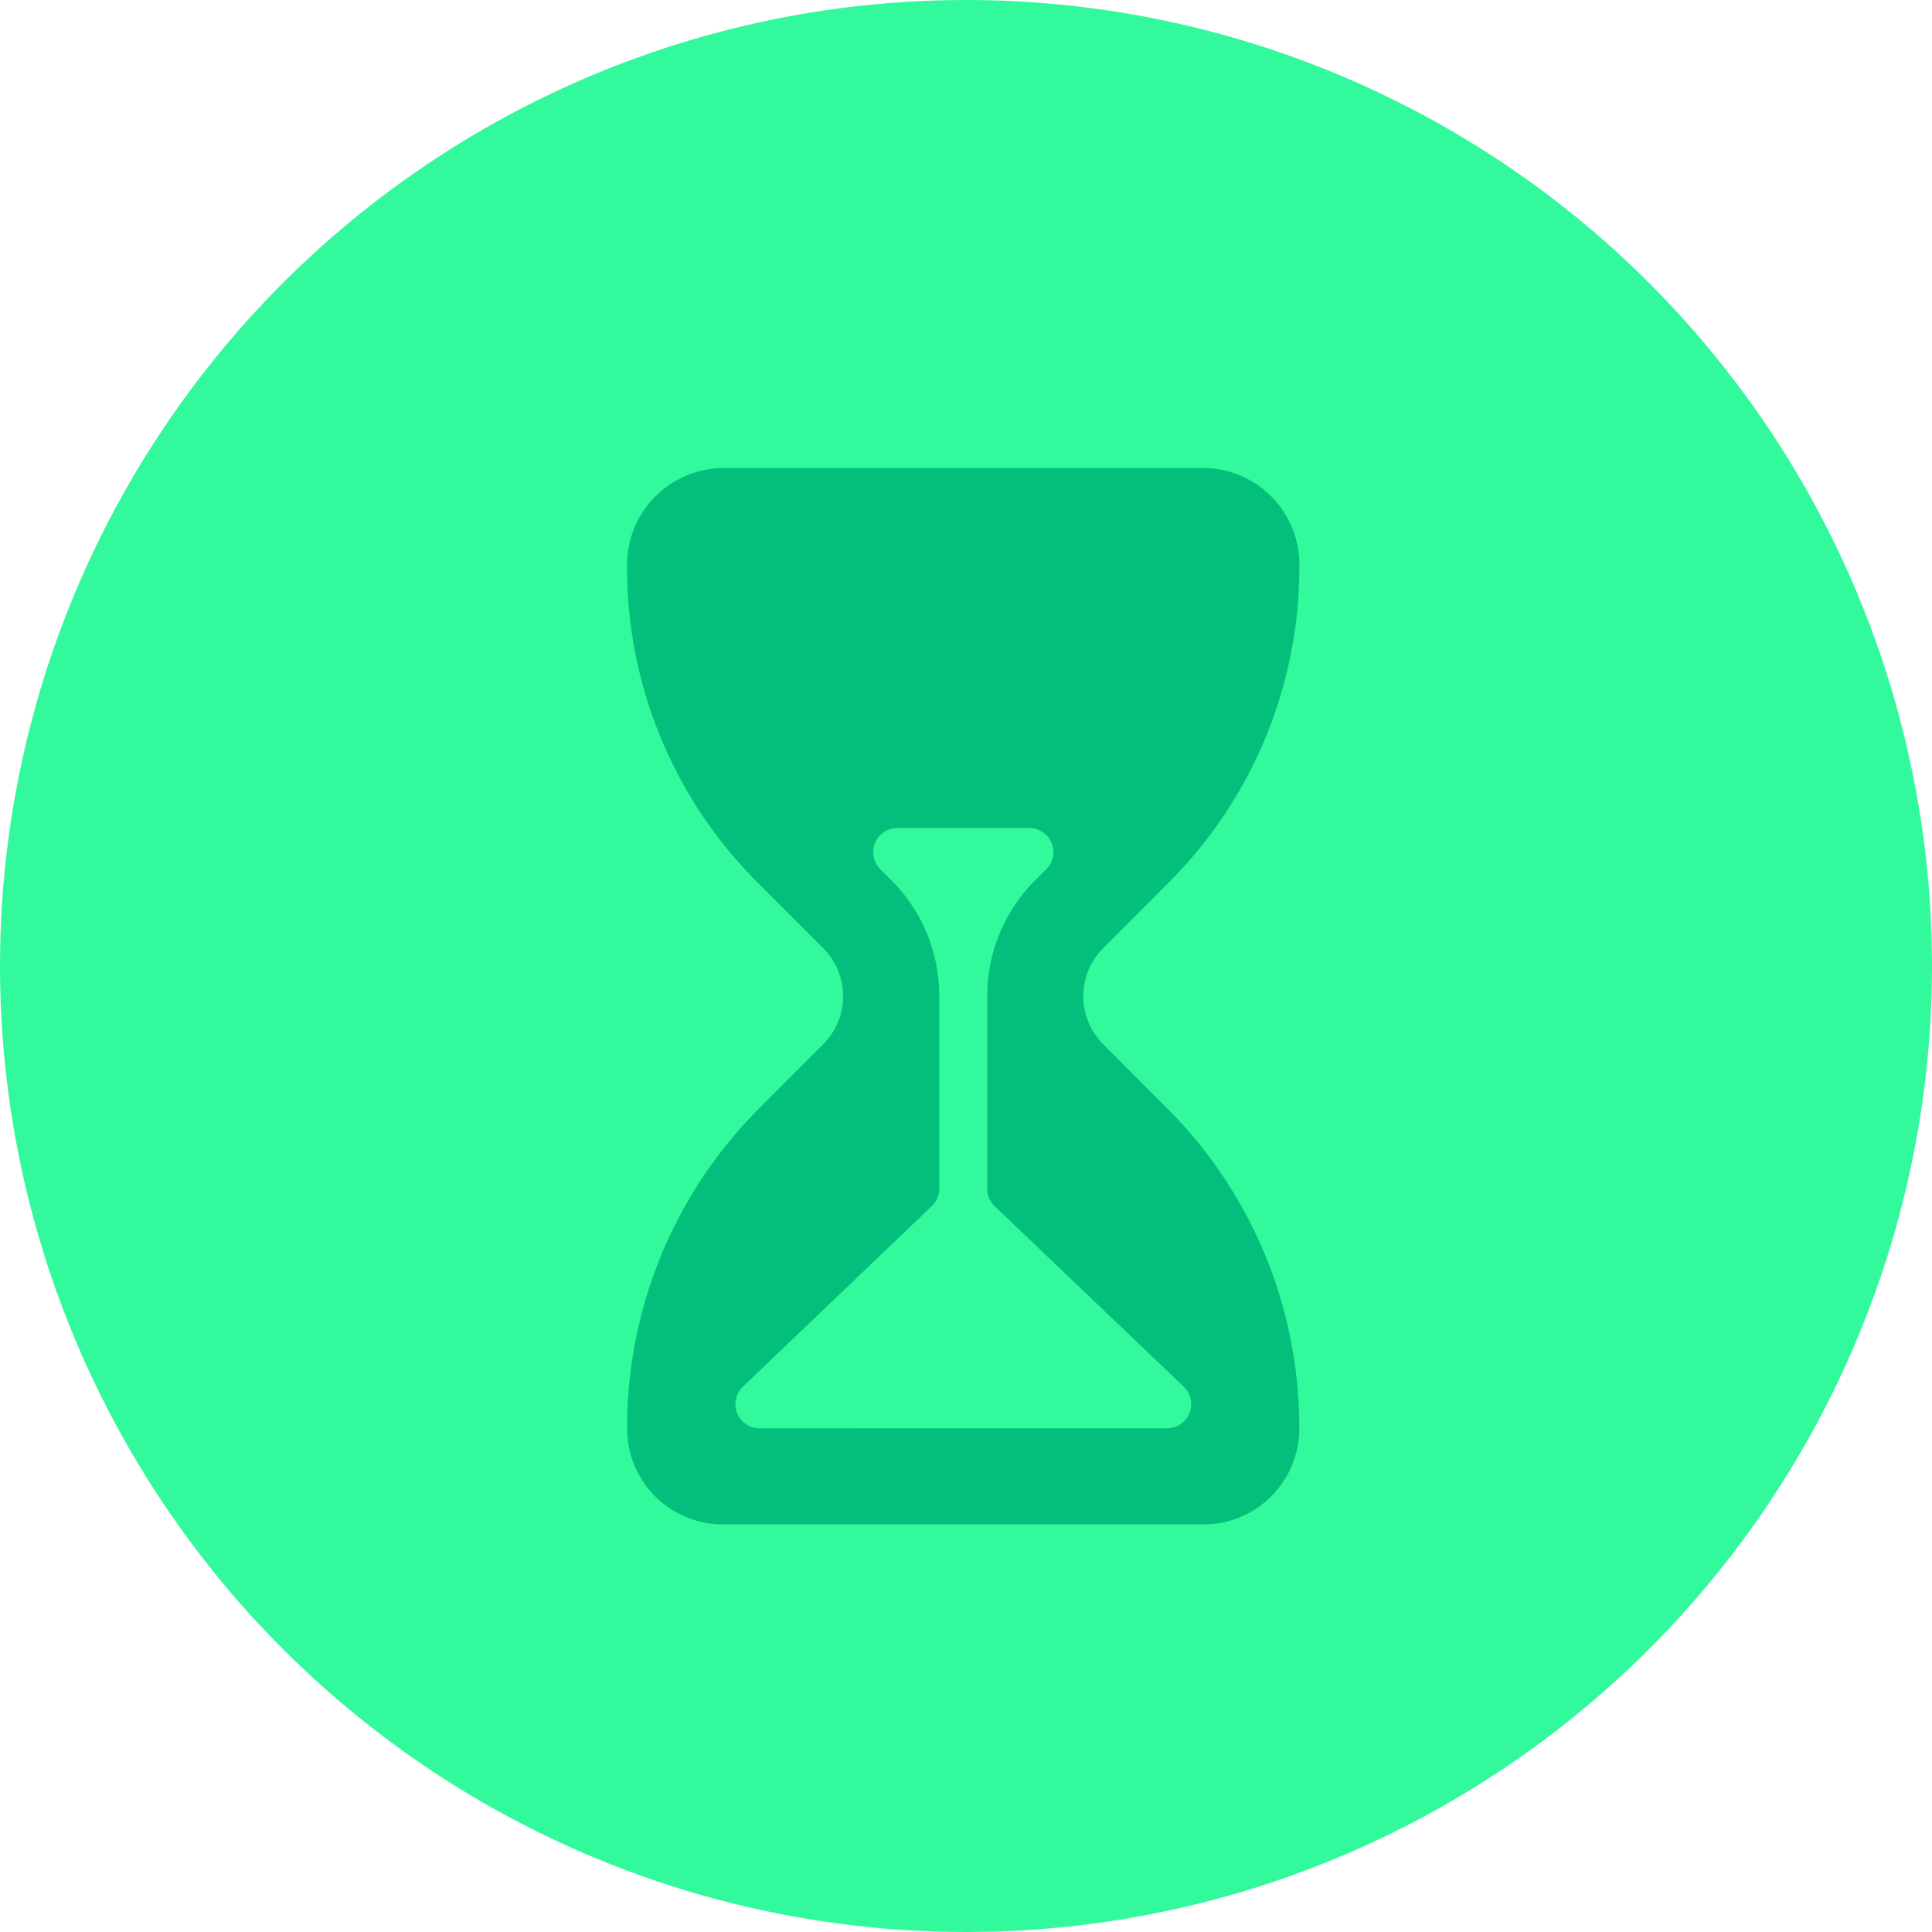
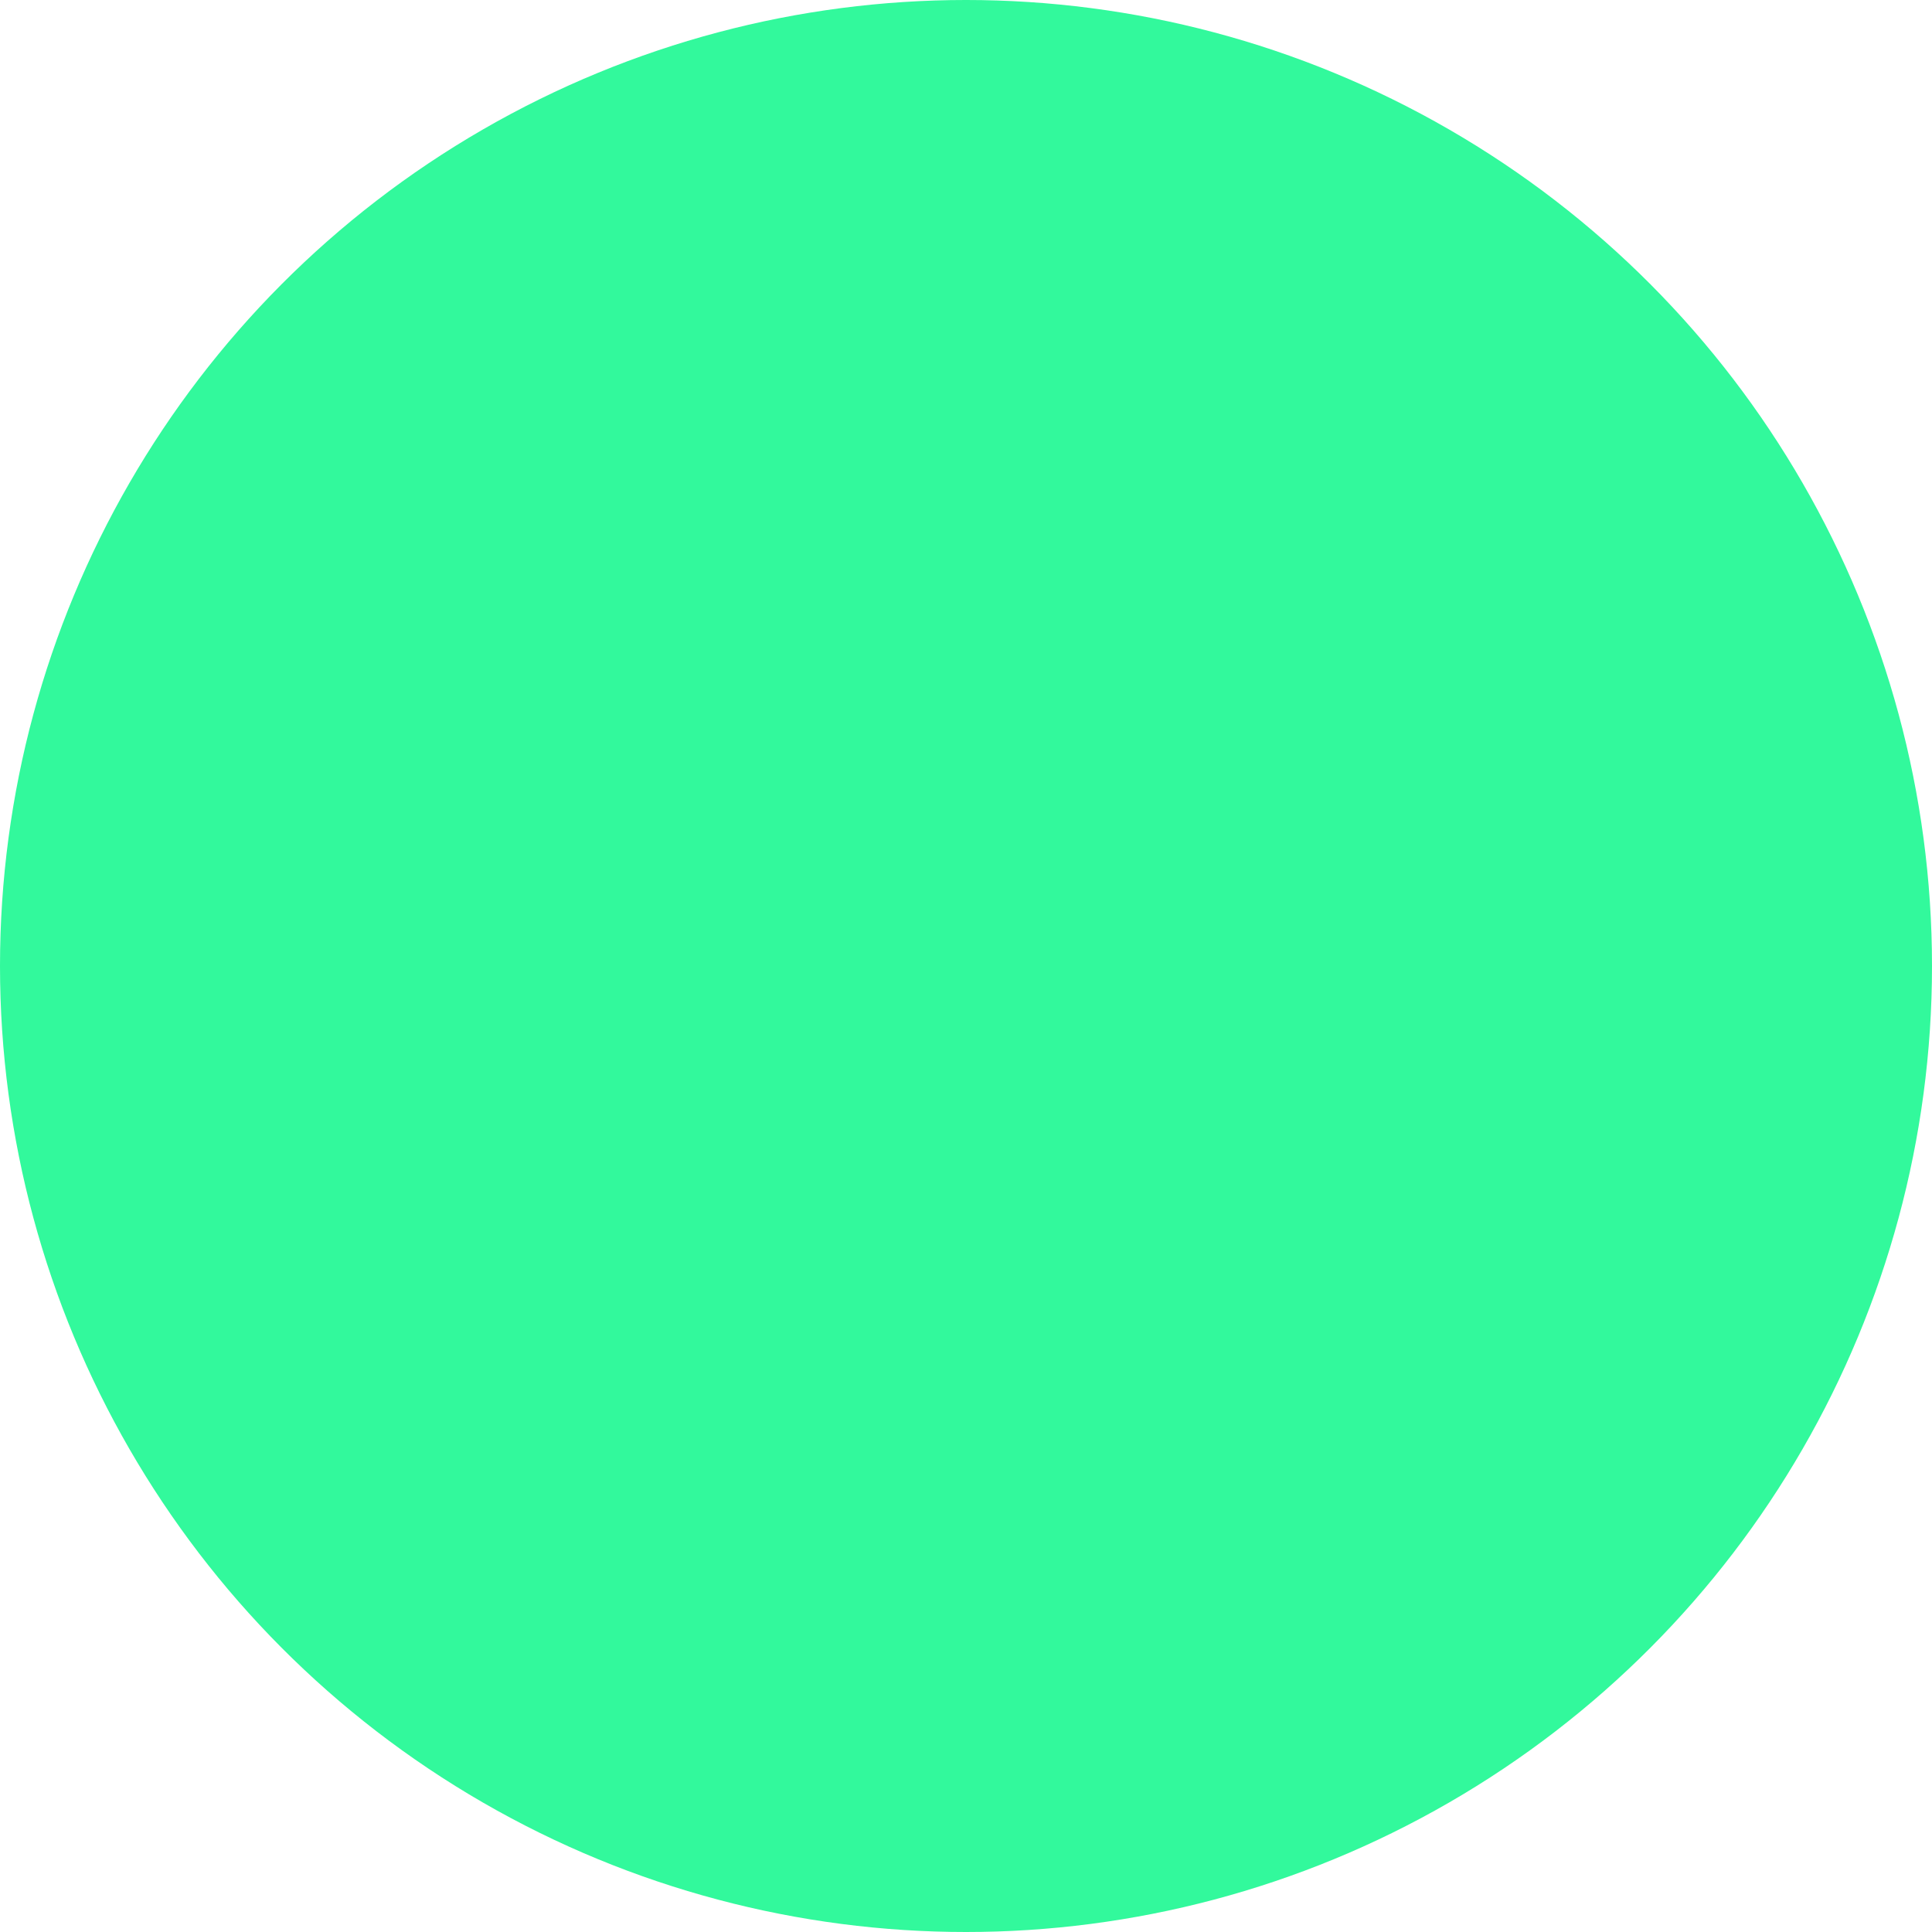
<svg xmlns="http://www.w3.org/2000/svg" width="64" height="64" viewBox="0 0 64 64">
  <g id="Group_74" data-name="Group 74" transform="translate(-427 -4185.5)">
    <circle id="Ellipse_6" data-name="Ellipse 6" cx="32" cy="32" r="32" transform="translate(427 4185.5)" fill="#32f99c" />
-     <path id="Path_510" data-name="Path 510" d="M46.144,35.961l2.095,2.1a14.929,14.929,0,0,1,4.4,10.67,3.172,3.172,0,0,1-3.181,3.139H33.556a3.172,3.172,0,0,1-3.181-3.137,14.933,14.933,0,0,1,4.4-10.672l2.095-2.1a2.249,2.249,0,0,0,0-3.181l-2.159-2.159a14.717,14.717,0,0,1-4.339-10.475,3.208,3.208,0,0,1,3.177-3.271H49.465a3.191,3.191,0,0,1,3.177,3.2A14.76,14.76,0,0,1,48.3,30.621L46.144,32.78a2.249,2.249,0,0,0,0,3.181Zm2.128,12.724a.8.8,0,0,0,.549-1.37l-6.27-5.987a.791.791,0,0,1-.247-.574V34.371a5.41,5.41,0,0,1,1.591-3.842l.368-.366A.8.8,0,0,0,43.7,28.8H39.316a.8.8,0,0,0-.561,1.359l.368.366a5.41,5.41,0,0,1,1.591,3.842v6.384a.788.788,0,0,1-.247.574L34.2,47.316a.8.8,0,0,0,.549,1.37Zm0,0" transform="translate(417.4 4184.129)" fill="#04bf7b" />
  </g>
</svg>